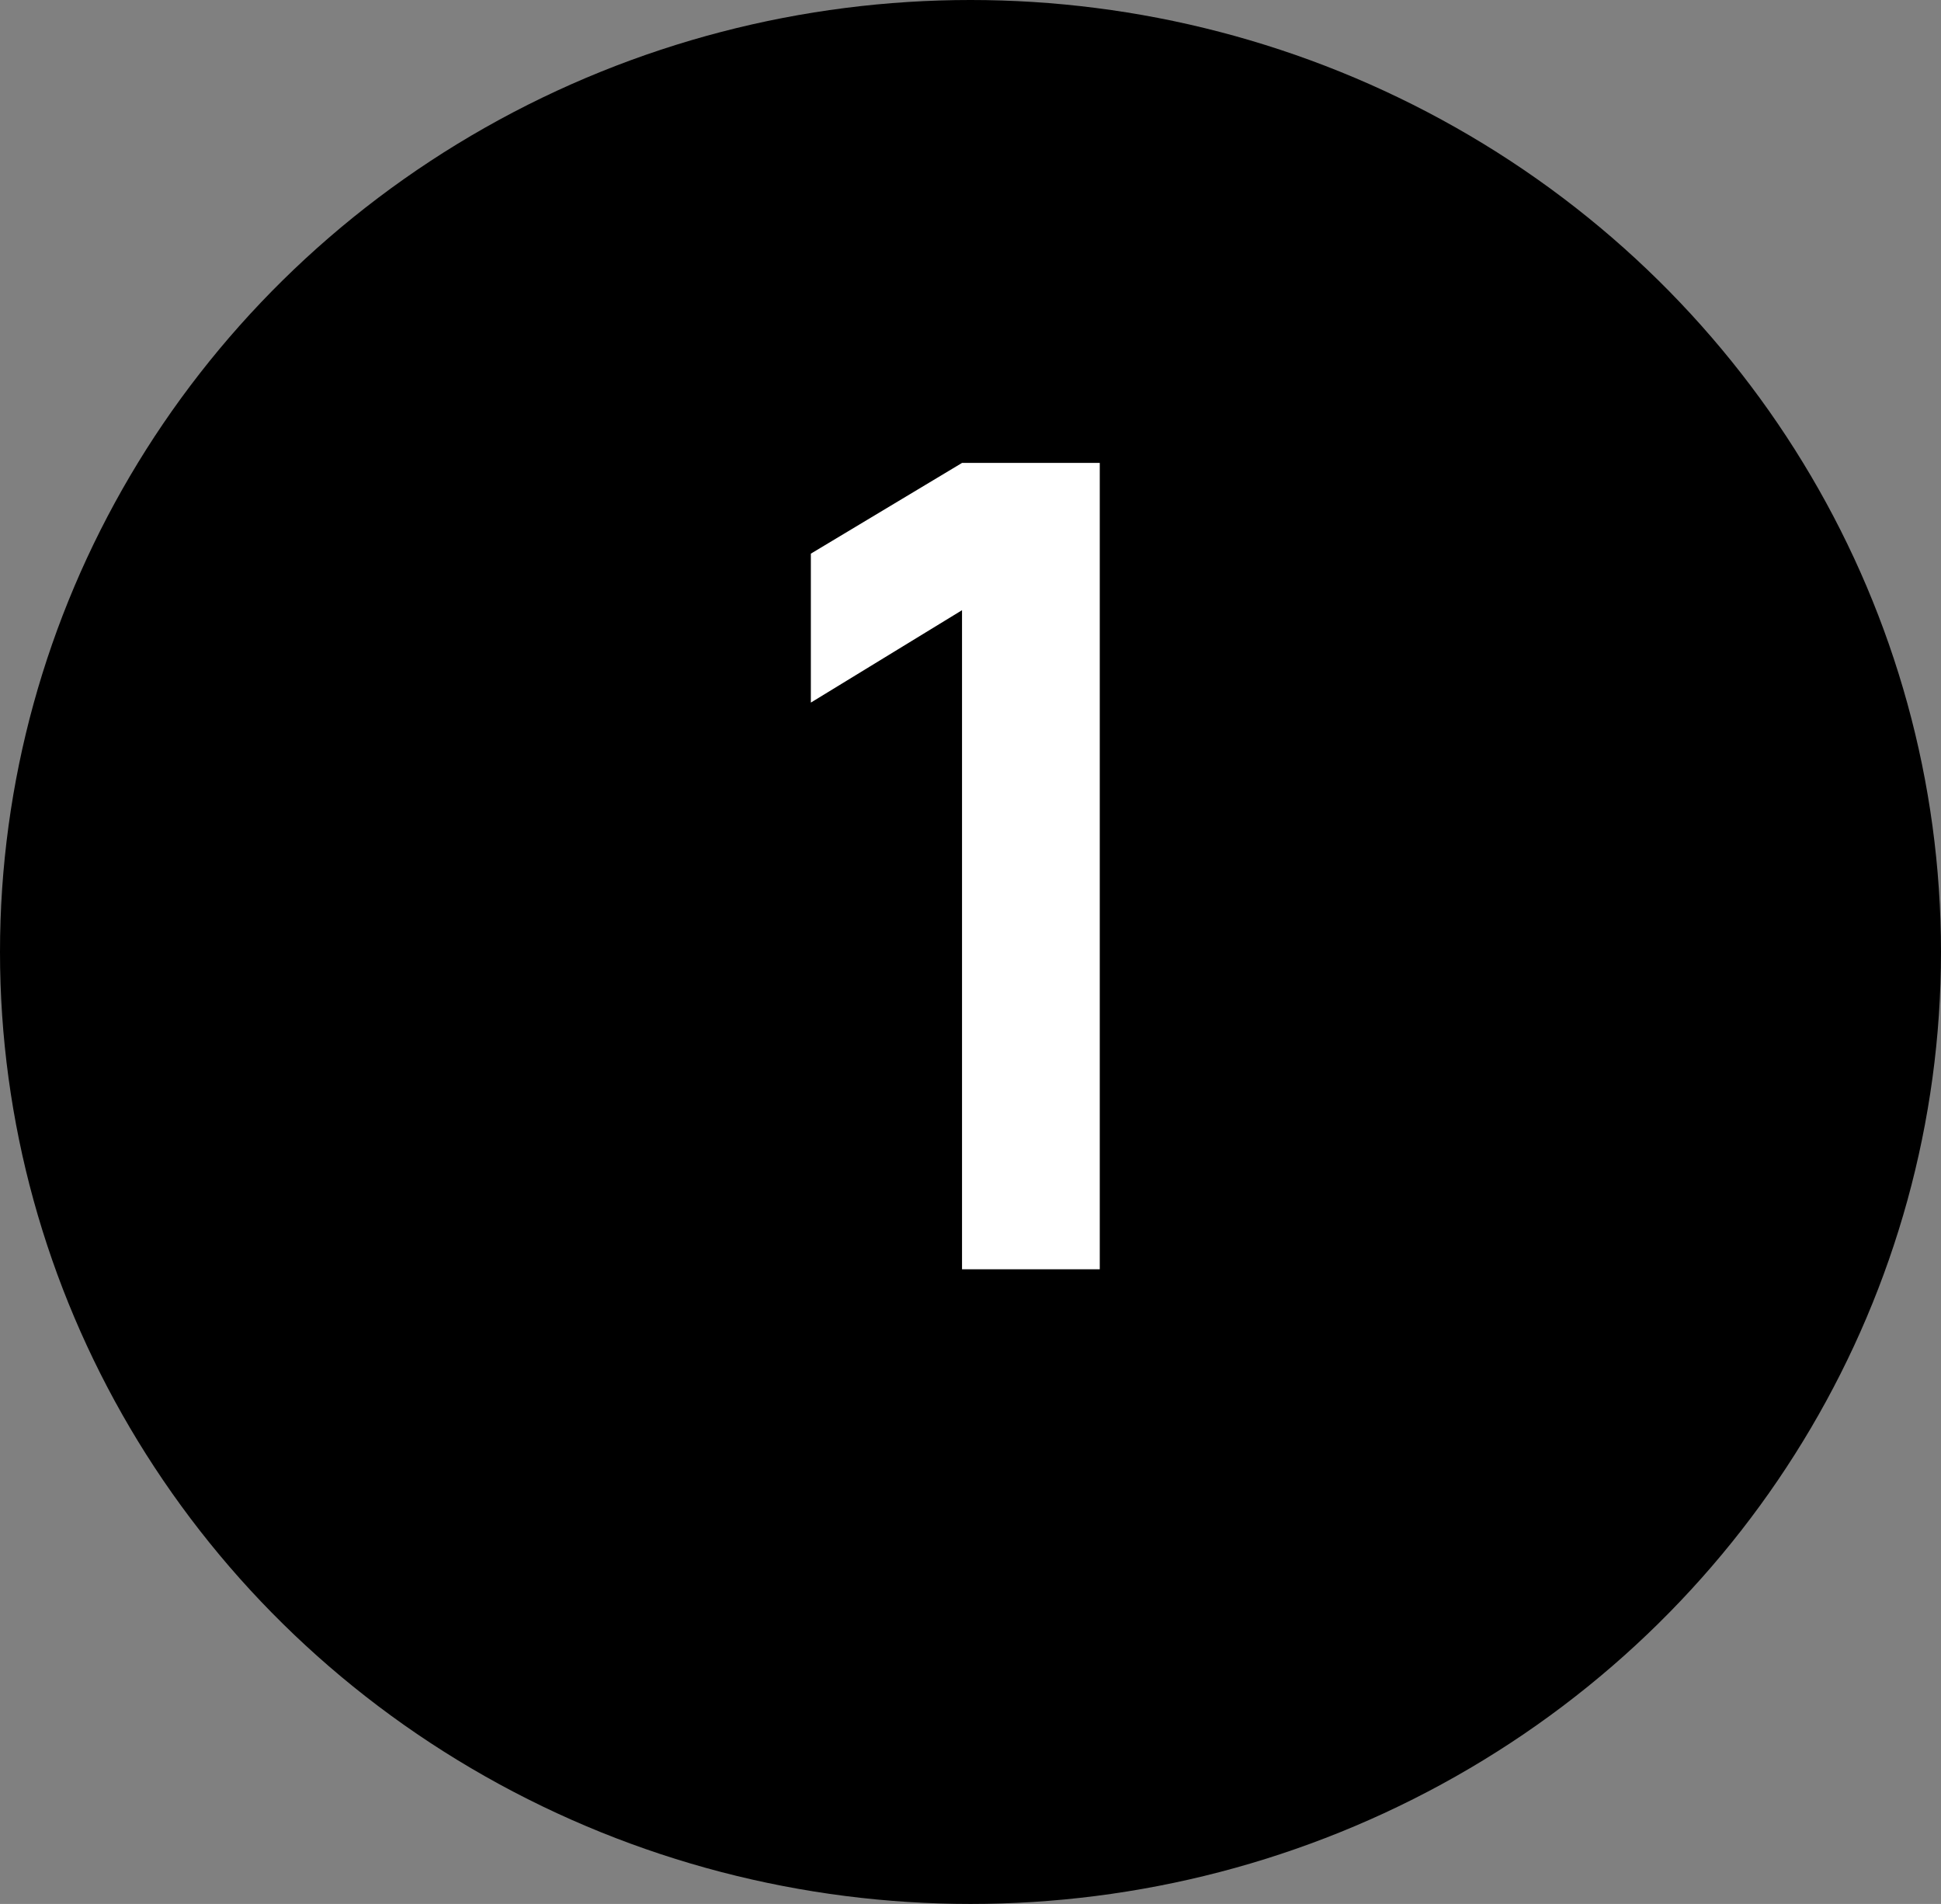
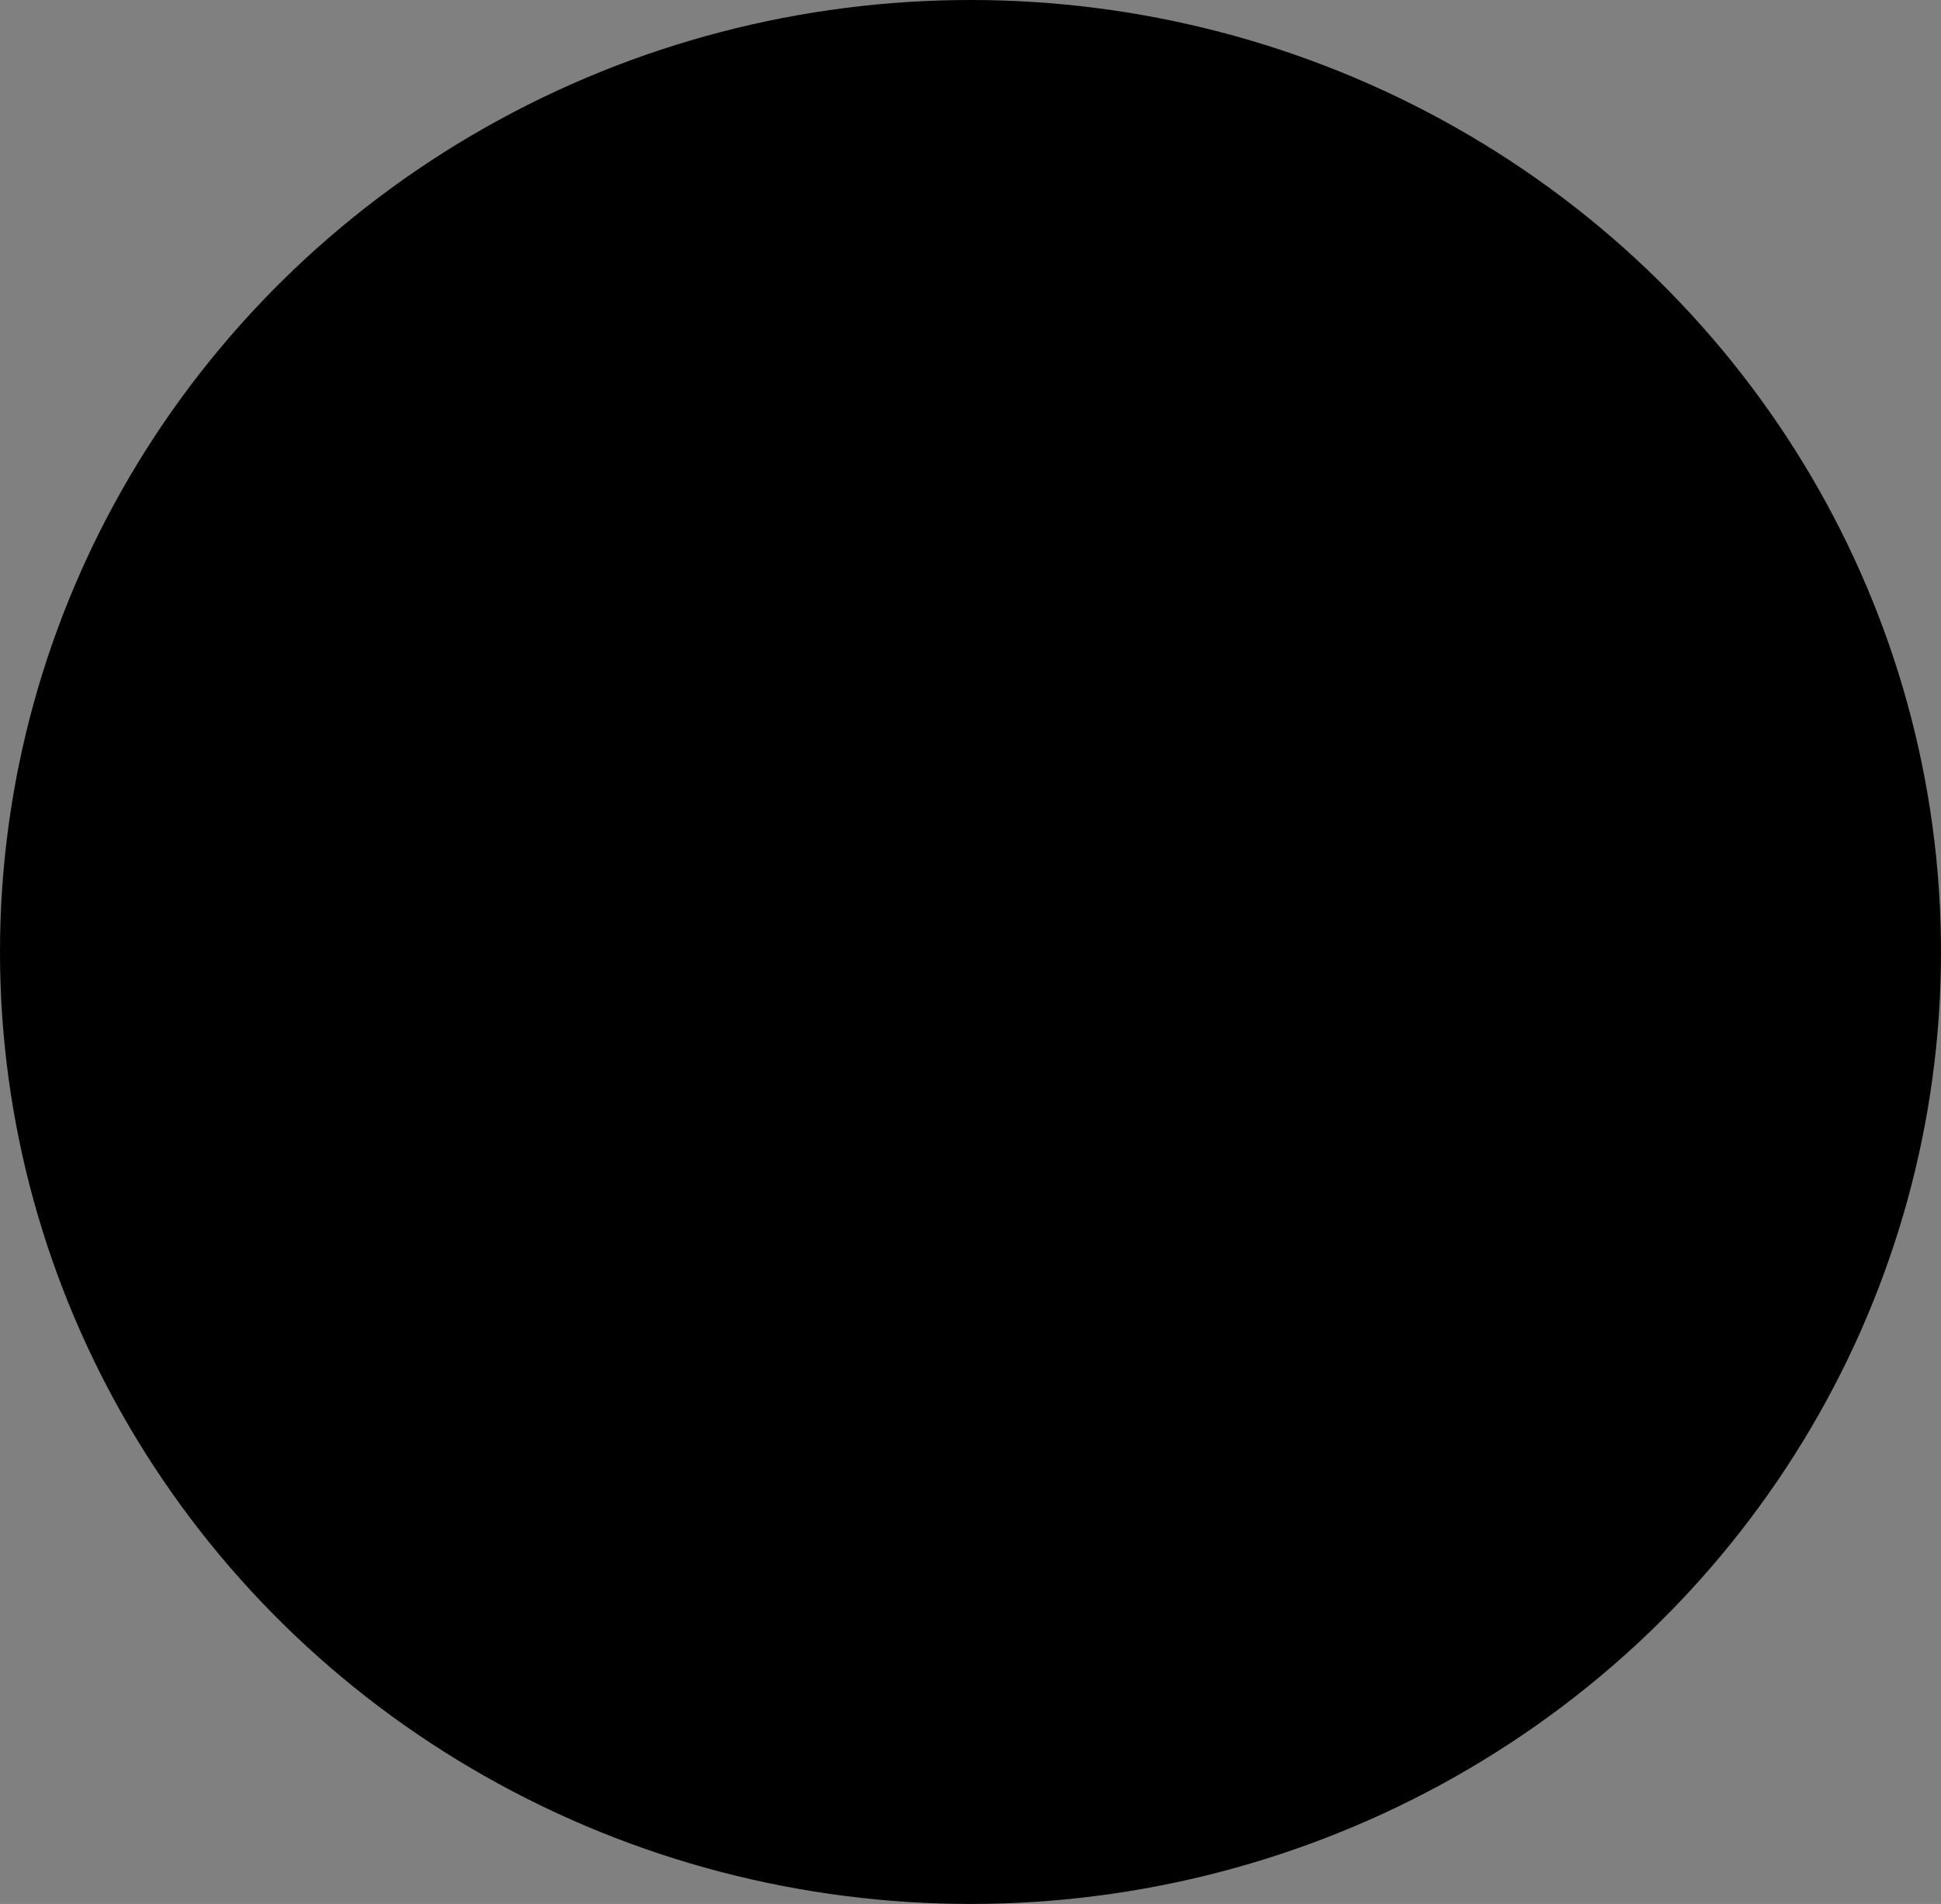
<svg xmlns="http://www.w3.org/2000/svg" width="52" height="51" viewBox="0 0 52 51" fill="none">
  <rect x="0" y="0" width="52" height="51" fill="#808080" stroke="none" />
  <ellipse cx="26" cy="25.5" rx="26" ry="25.5" fill="black" />
-   <path d="M25.773 34V16.345L21.723 18.82V14.83L25.773 12.4H29.463V34H25.773Z" fill="white" />
</svg>